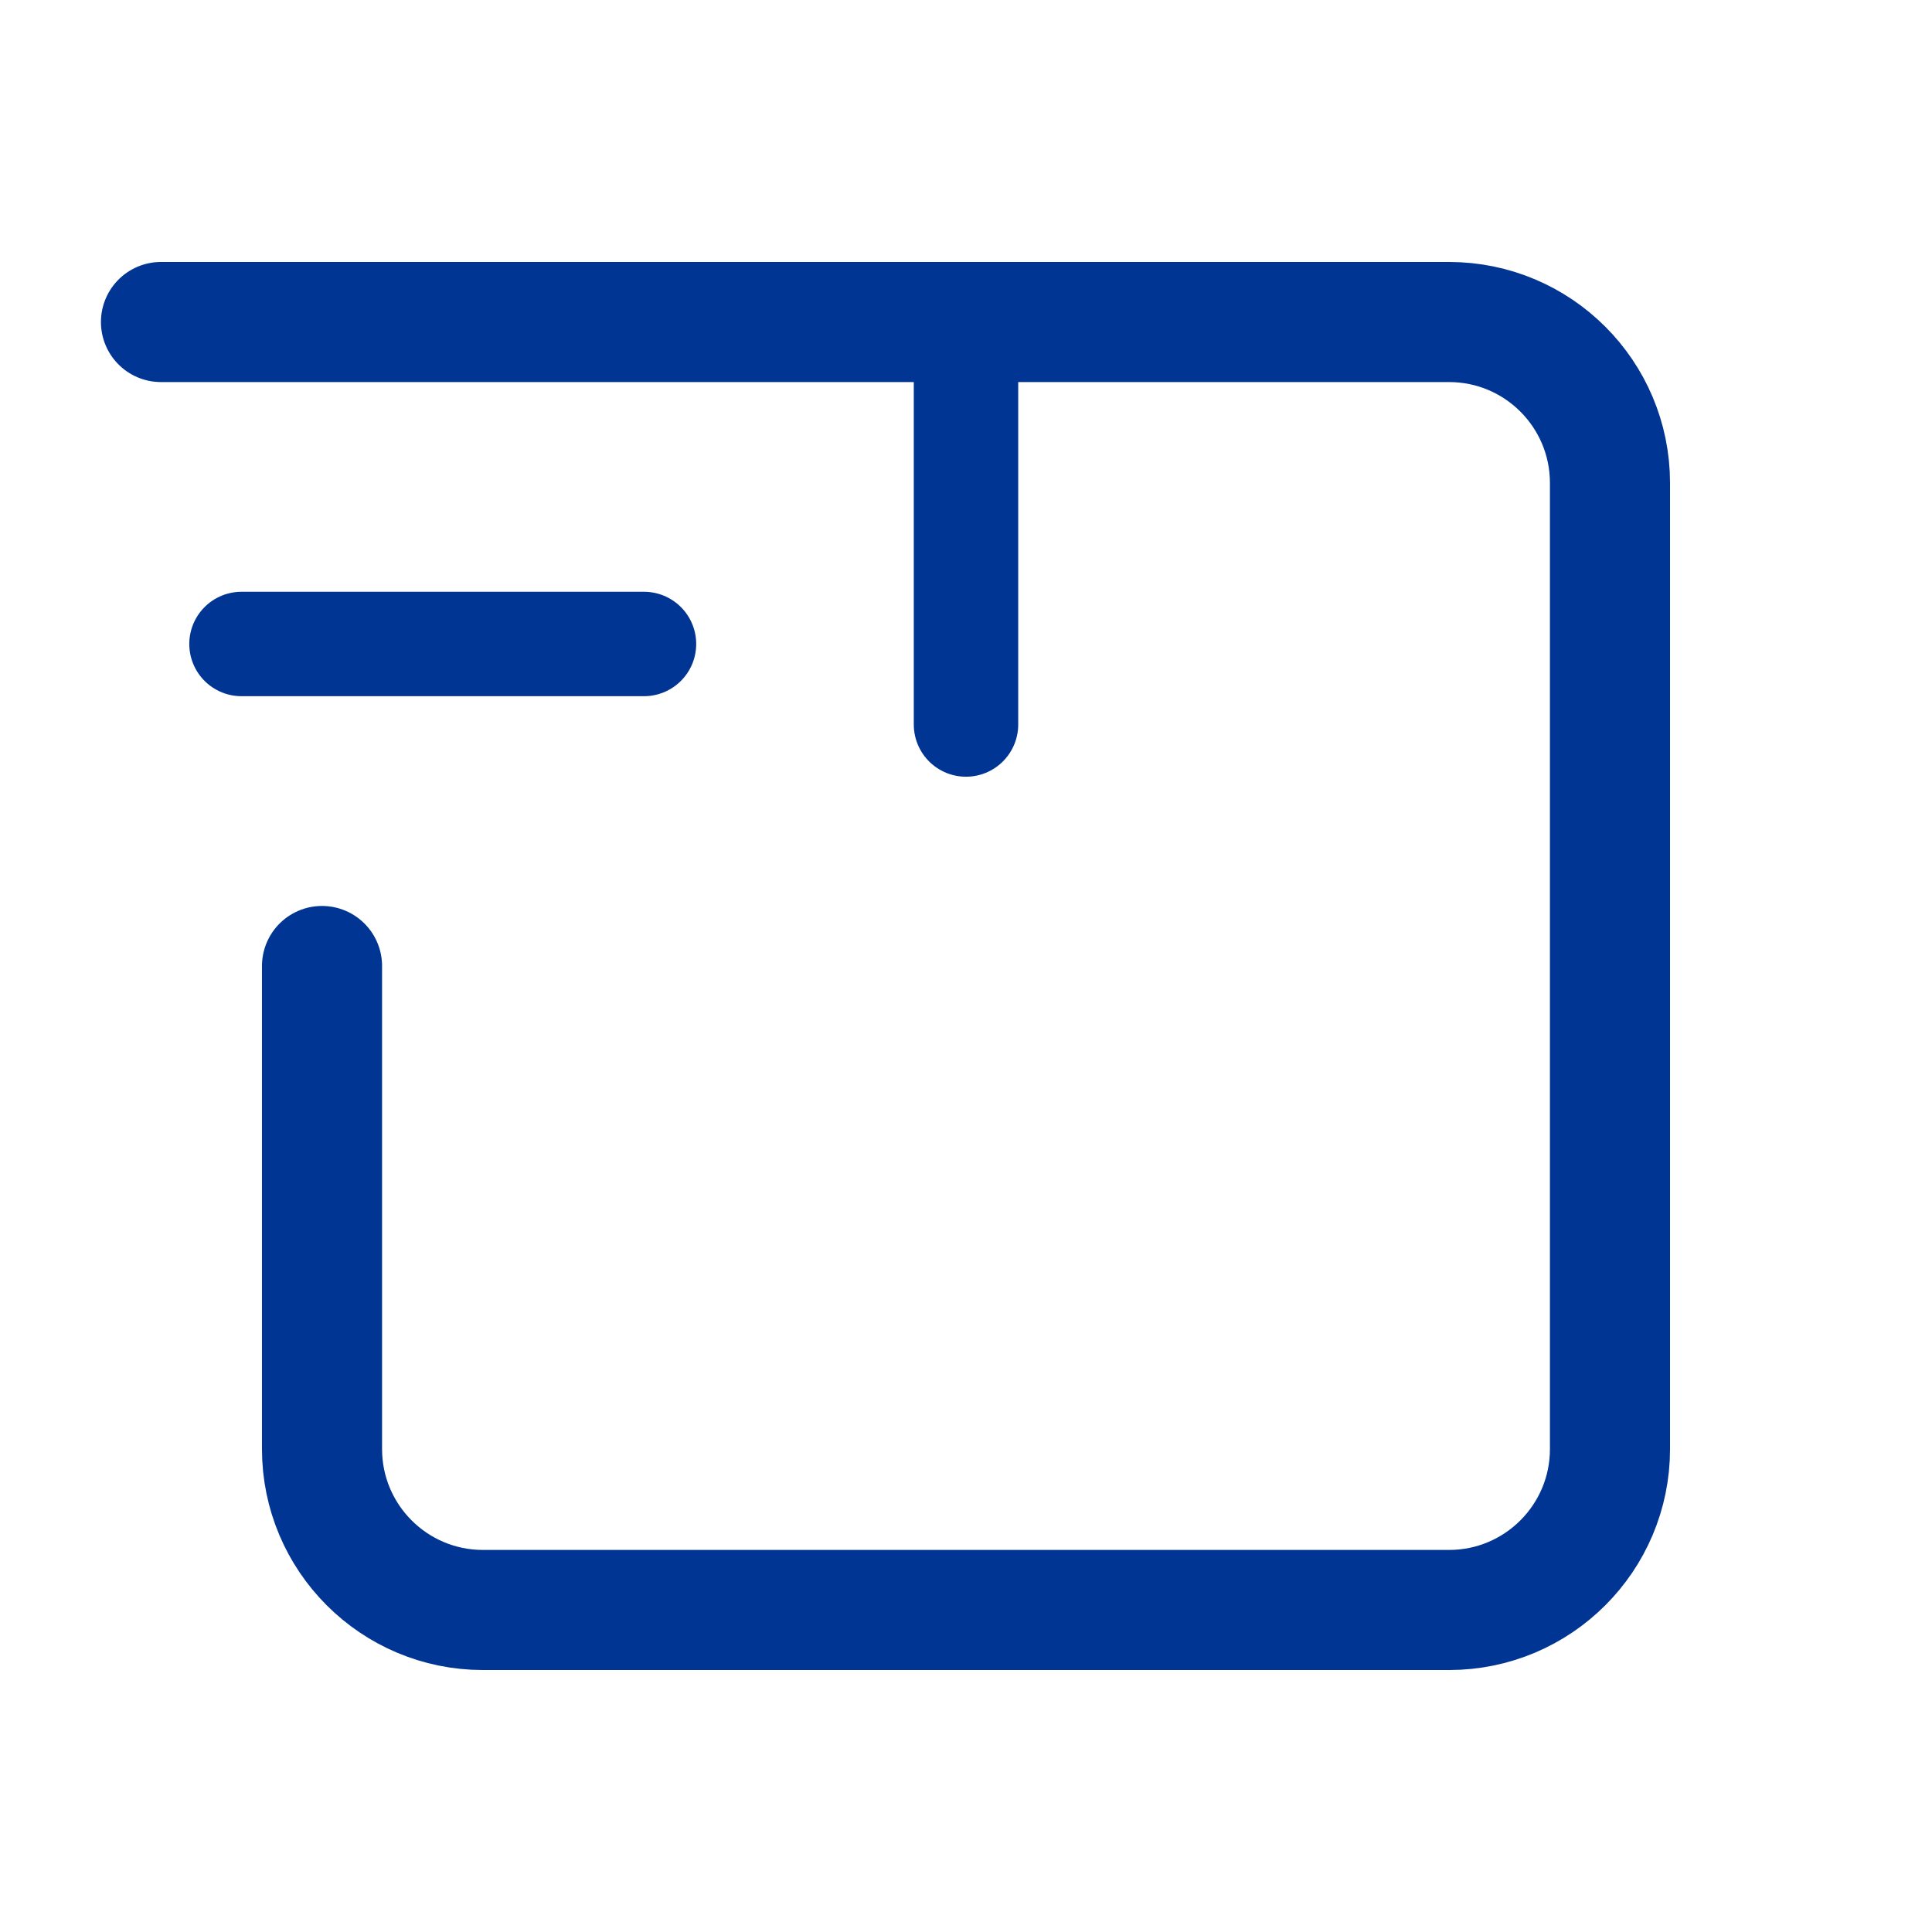
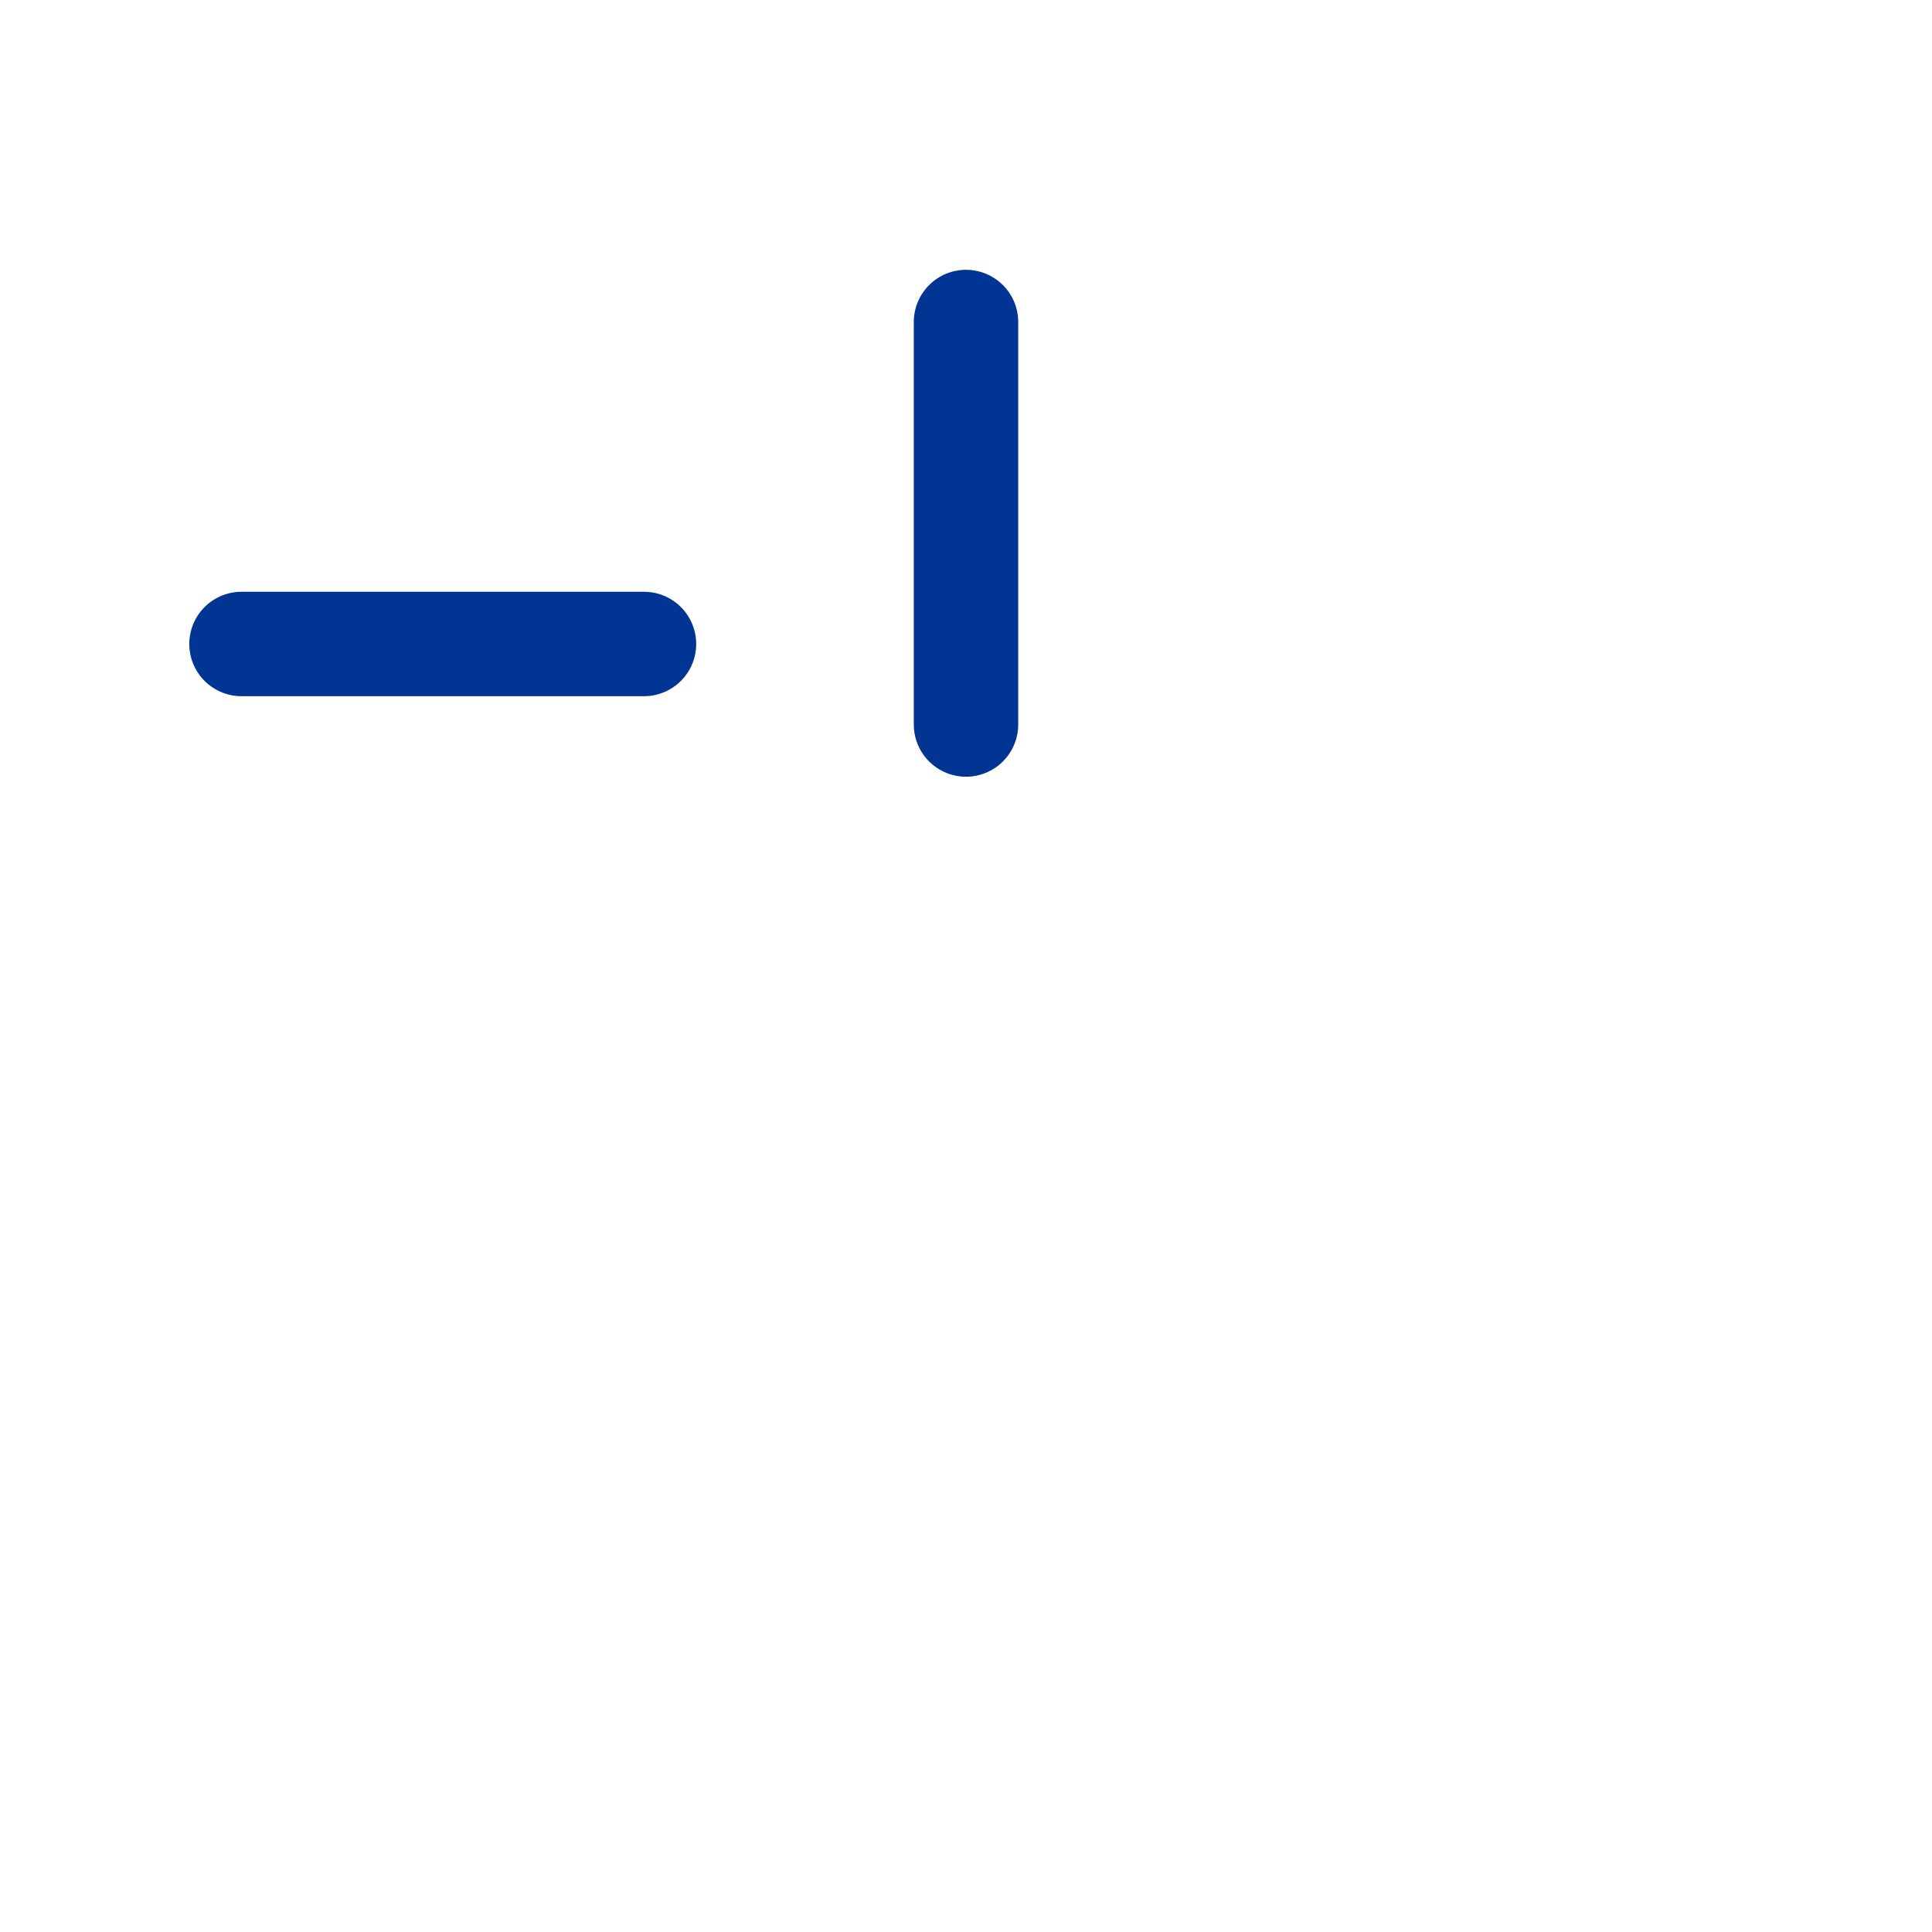
<svg xmlns="http://www.w3.org/2000/svg" width="37" height="37" viewBox="0 0 37 37" fill="none">
-   <path d="M3.083 6.167H27.75C29.453 6.167 30.833 7.547 30.833 9.25V27.75C30.833 29.453 29.453 30.833 27.75 30.833H9.25C7.547 30.833 6.167 29.453 6.167 27.75V18.5" stroke="#003594" stroke-width="2.3" stroke-linecap="round" stroke-linejoin="round" />
  <path d="M18.5 13.875V6.167" stroke="#003594" stroke-width="2" stroke-linecap="round" stroke-linejoin="round" />
  <path d="M12.333 12.333H4.625" stroke="#003594" stroke-width="2" stroke-linecap="round" stroke-linejoin="round" />
</svg>